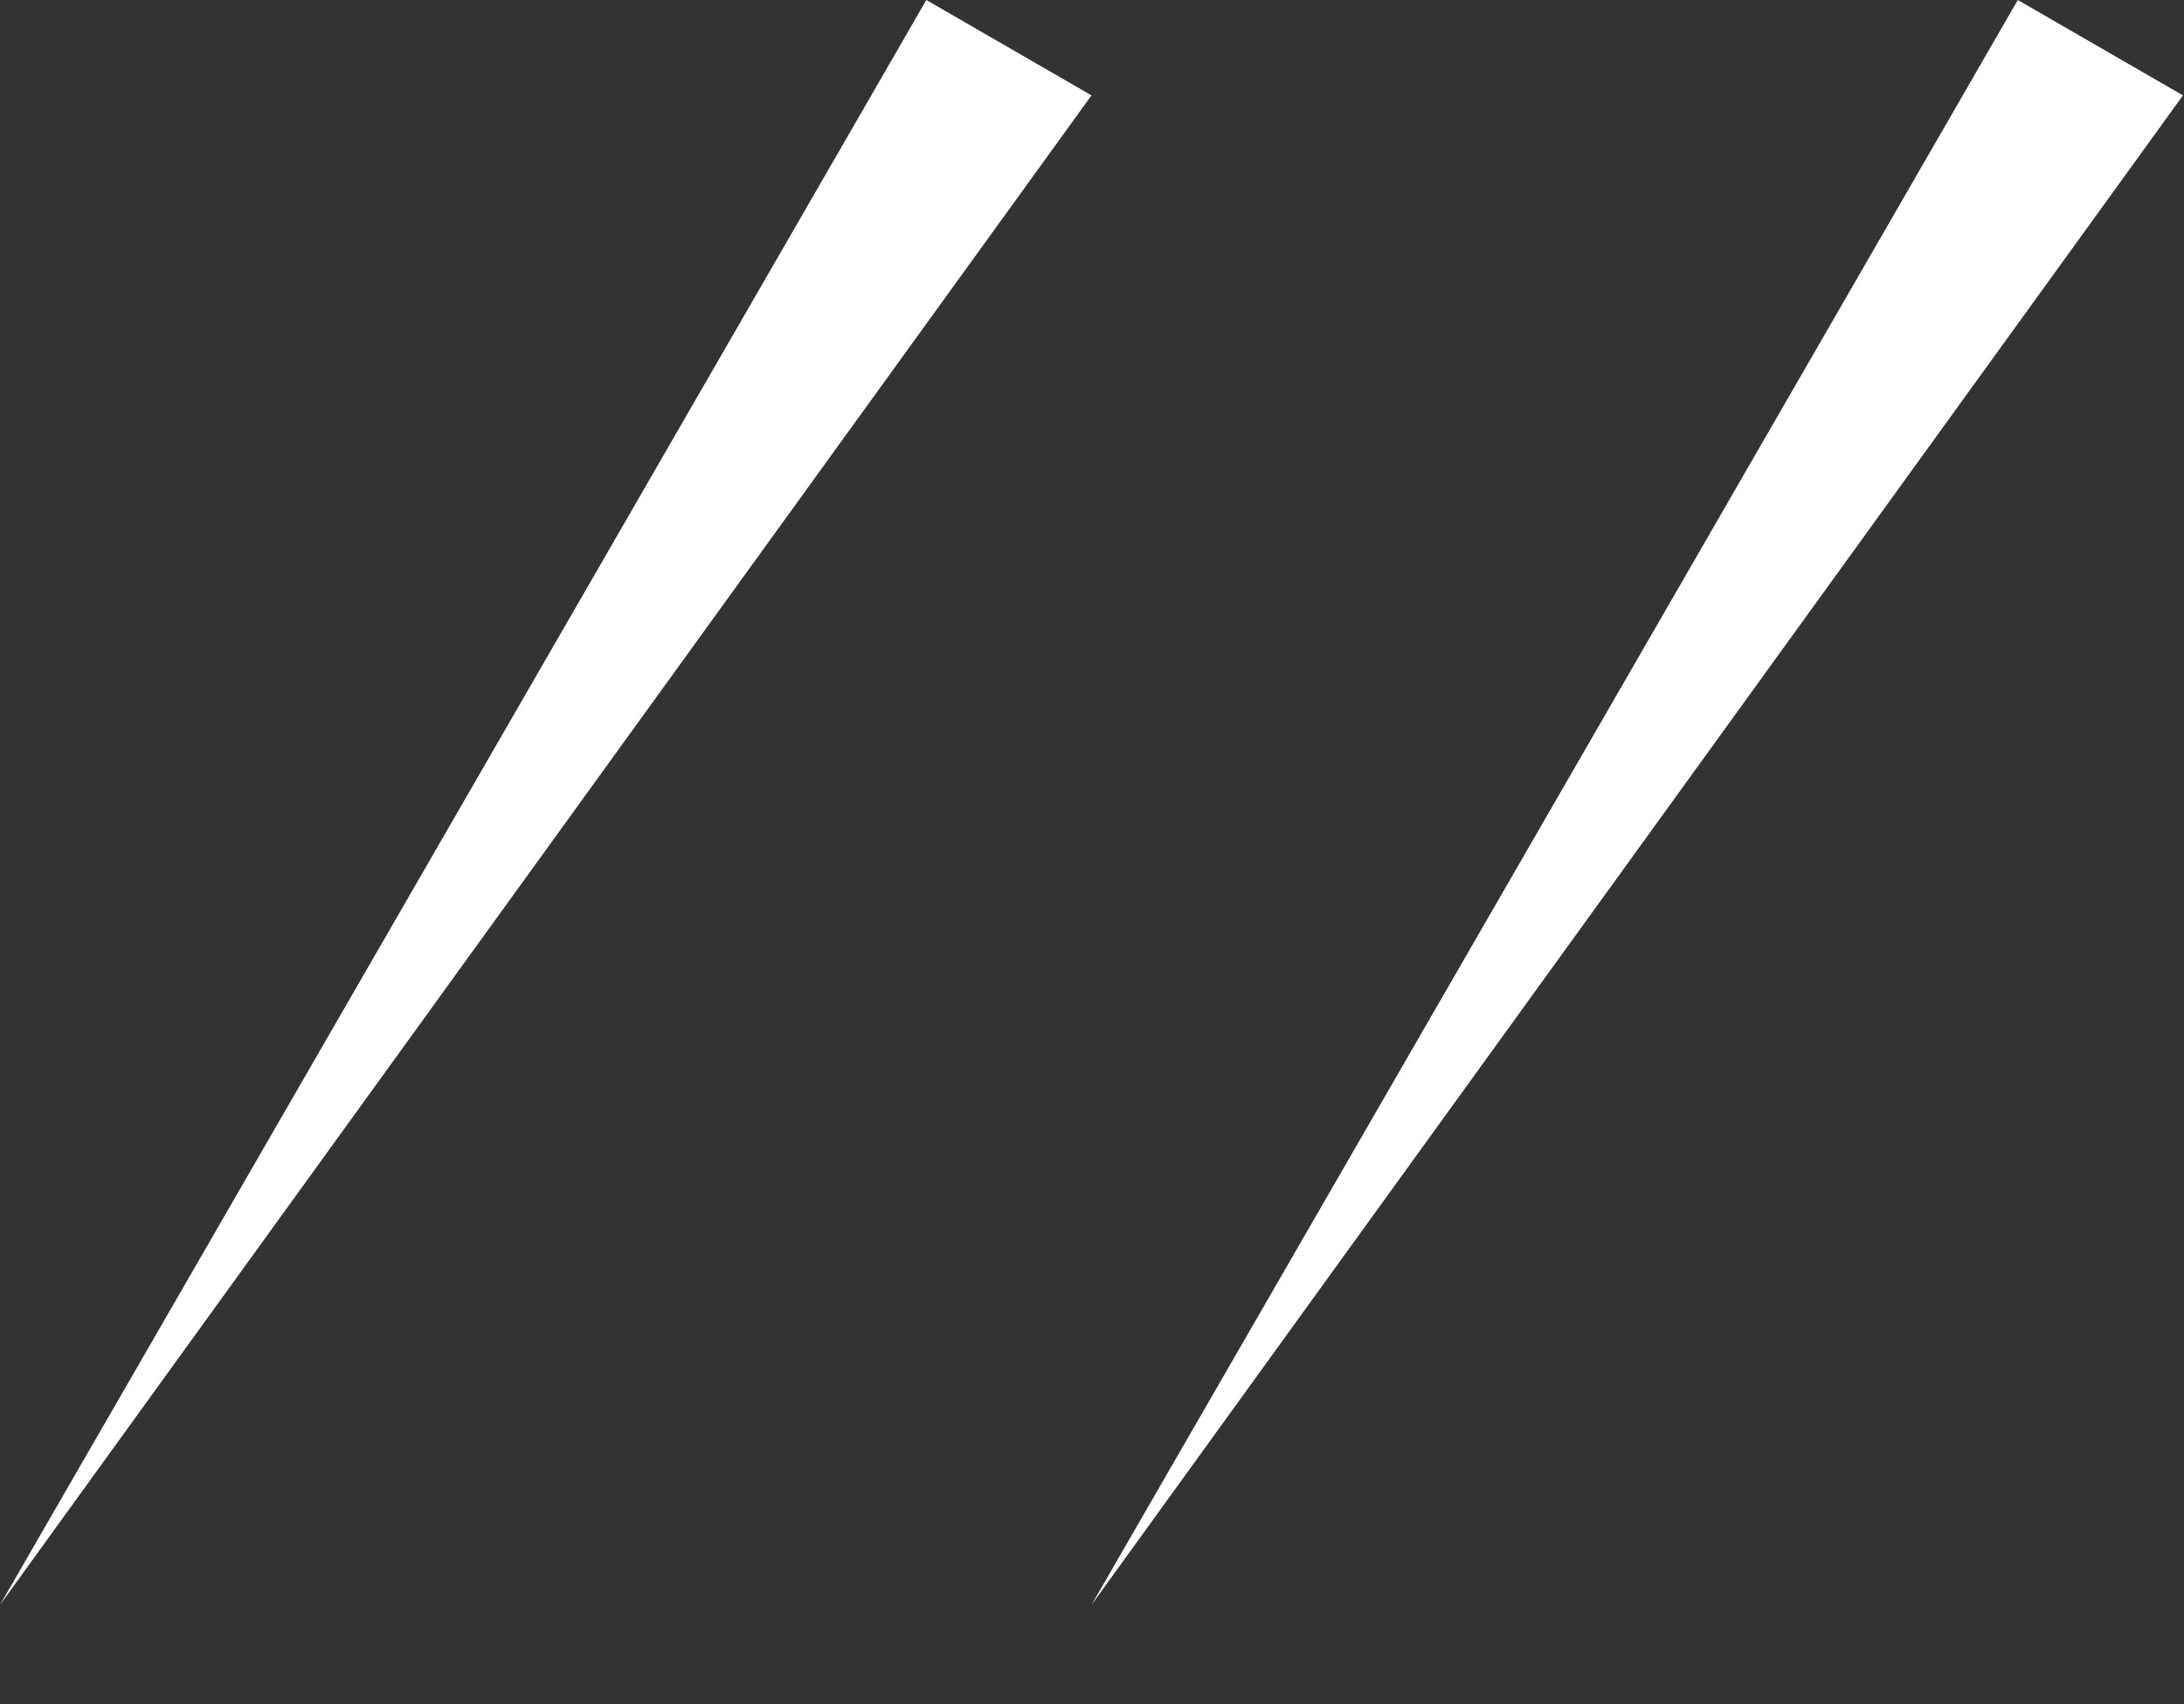
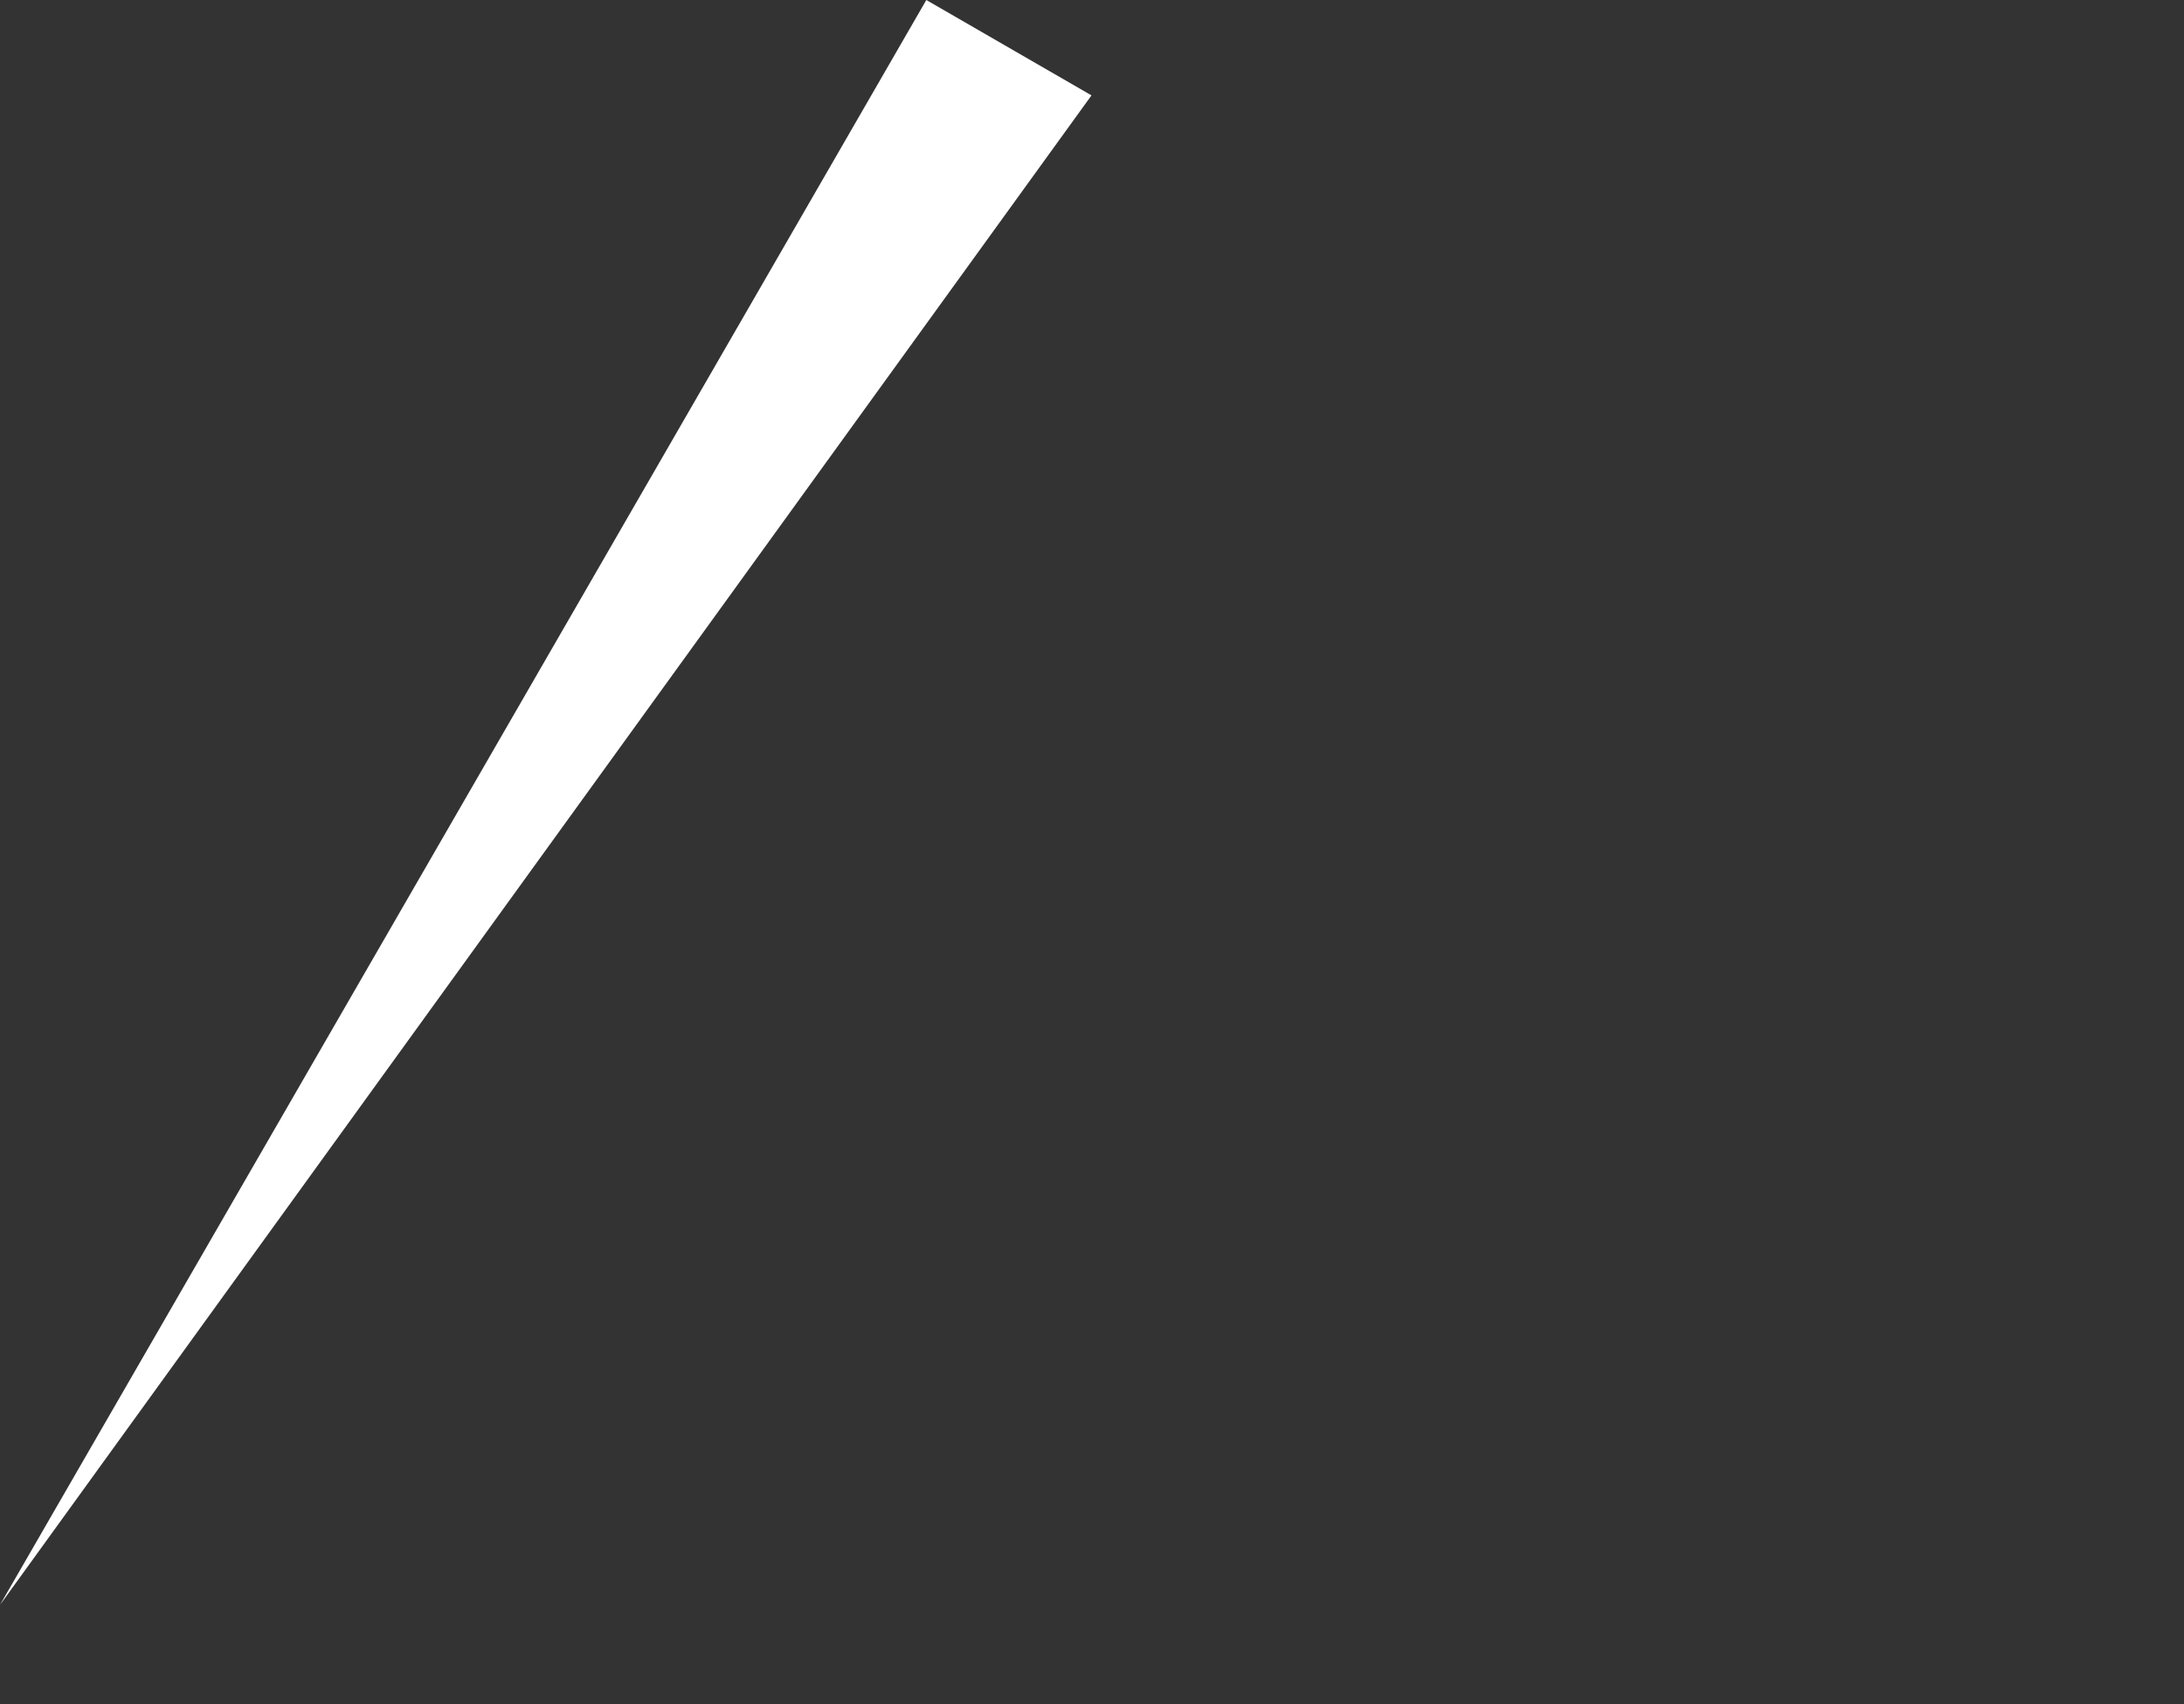
<svg xmlns="http://www.w3.org/2000/svg" width="332" height="259" viewBox="0 0 332 259" fill="none">
  <rect x="0" y="0" width="332" height="259" fill="#333333" stroke="none" />
-   <path d="M306.736 -8.58612e-05L331.843 14.496L165.921 243.898L306.736 -8.58612e-05Z" fill="white" />
  <path d="M140.815 -8.58612e-05L165.922 14.496L0 243.898L140.815 -8.58612e-05Z" fill="white" />
</svg>